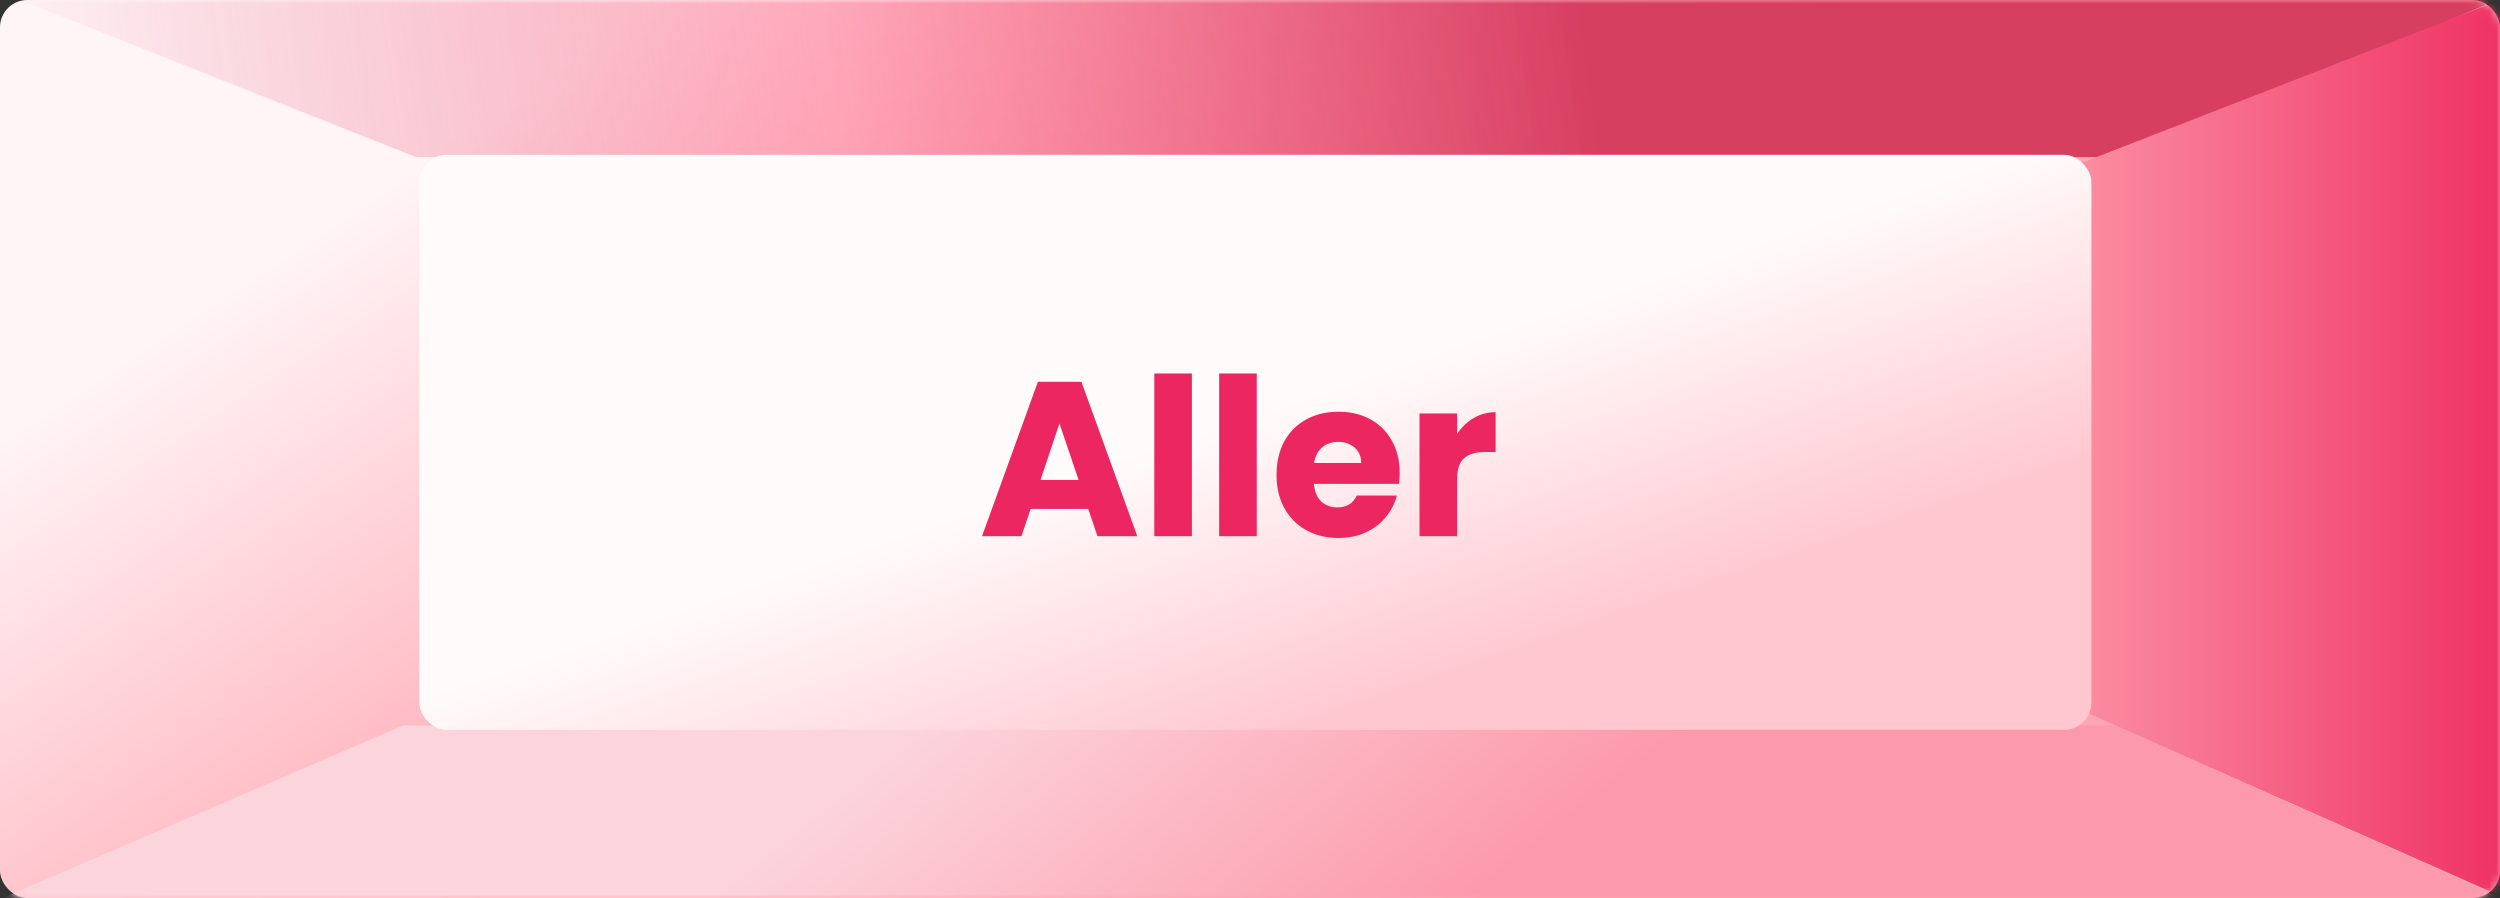
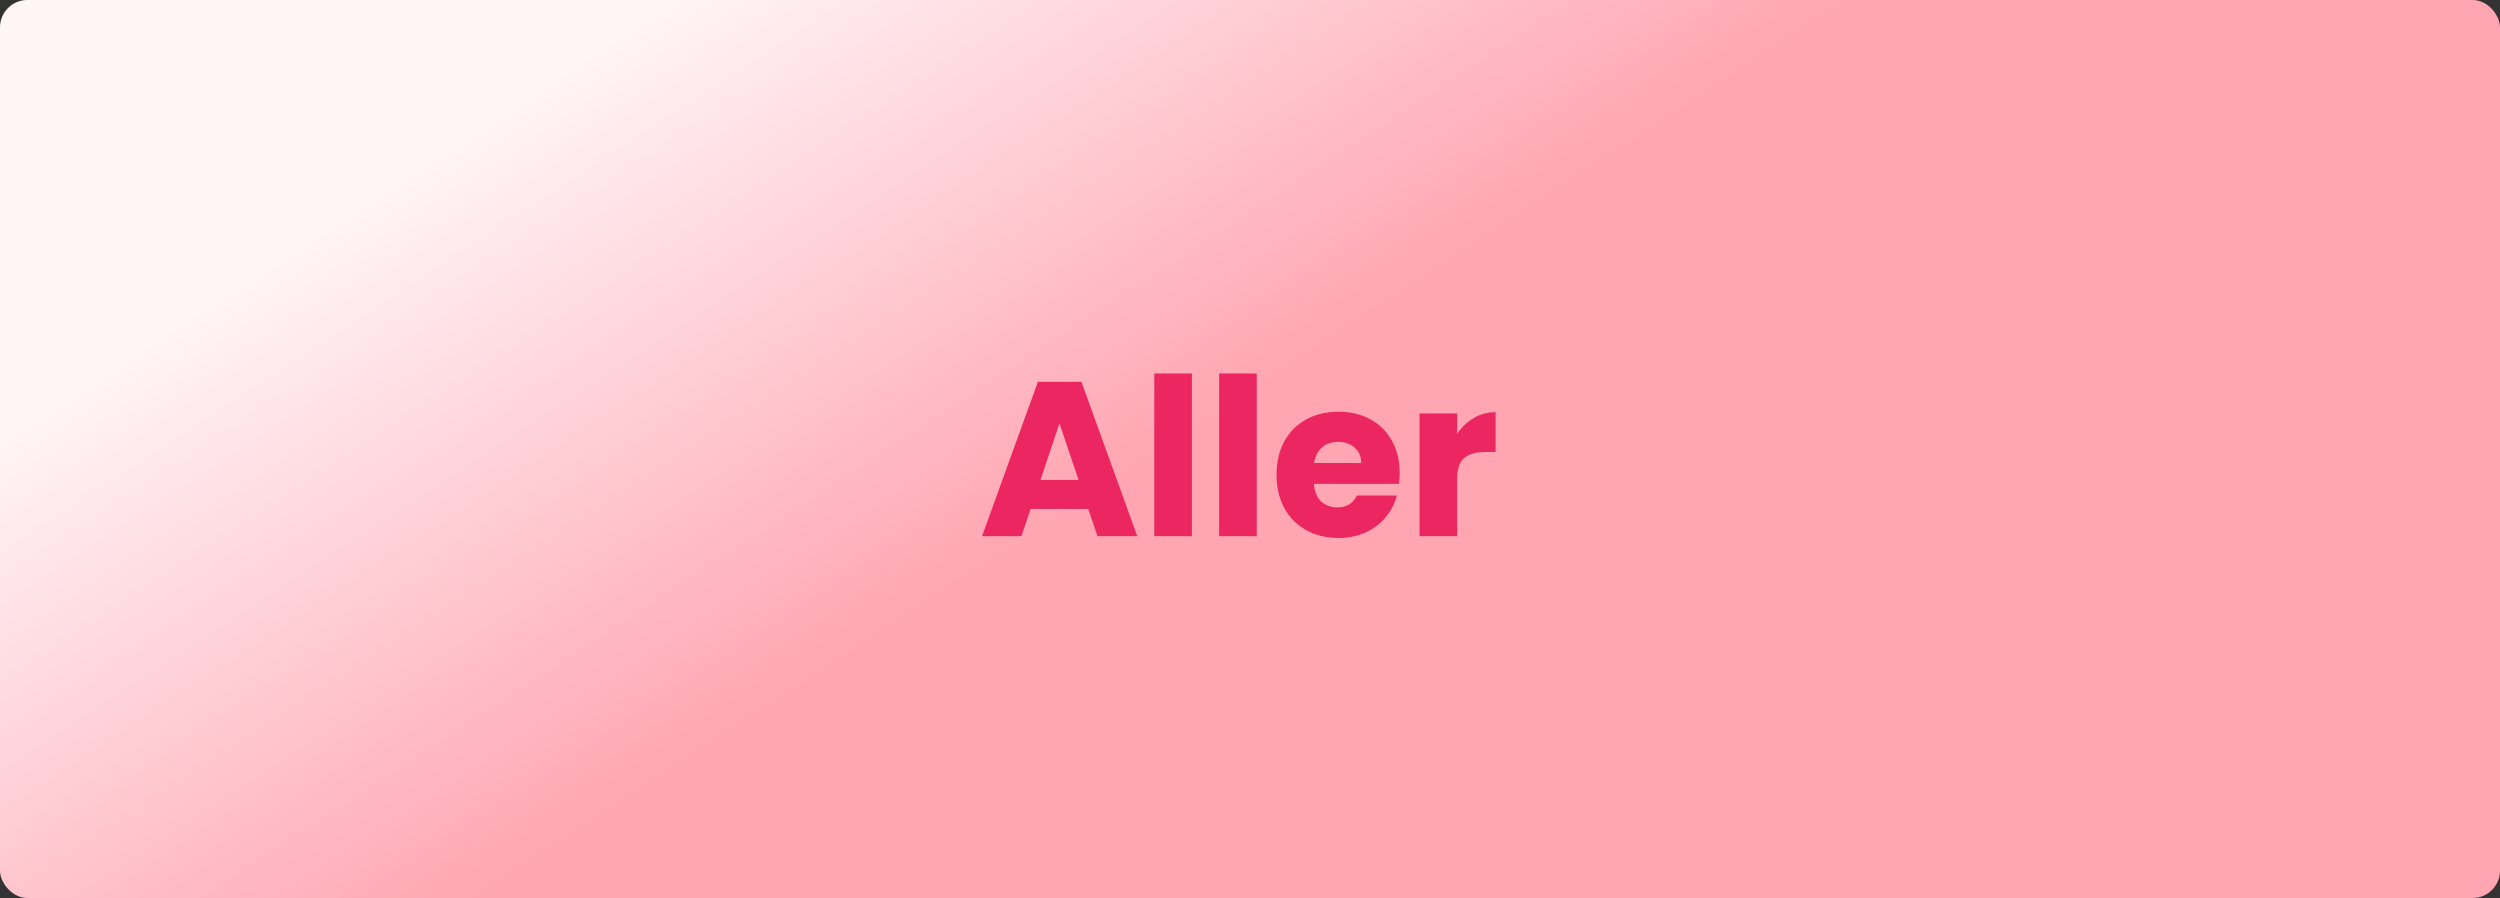
<svg xmlns="http://www.w3.org/2000/svg" width="348" height="125" viewBox="0 0 348 125" fill="none">
  <rect x="0" y="0" width="348" height="125" fill="#333333" stroke="none" />
  <rect y="6.10352e-05" width="348" height="125" rx="3.811" fill="url(#paint0_linear_183_8649)" />
  <mask id="mask0_183_8649" style="mask-type:alpha" maskUnits="userSpaceOnUse" x="0" y="0" width="348" height="125">
-     <rect y="6.10352e-05" width="348" height="125" rx="3.811" fill="#FBC230" />
-   </mask>
+     </mask>
  <g mask="url(#mask0_183_8649)">
    <path d="M-1.071 -1.539L57.882 21.86H296.195L351.217 -1.539H-1.071Z" fill="url(#paint1_linear_183_8649)" />
  </g>
  <mask id="mask1_183_8649" style="mask-type:alpha" maskUnits="userSpaceOnUse" x="0" y="0" width="348" height="125">
-     <path d="M348 121.189C348 123.294 346.294 125 344.189 125L3.811 125C1.706 125 1.73113e-07 123.294 3.86659e-07 121.189L1.22948e-05 3.811C1.25084e-05 1.706 1.706 3.49476e-05 3.811 3.51062e-05L344.189 6.0748e-05C346.294 6.09066e-05 348 1.706 348 3.811L348 121.189Z" fill="url(#paint2_linear_183_8649)" />
-   </mask>
+     </mask>
  <g mask="url(#mask1_183_8649)">
    <path d="M351.572 126.54L294.406 100.985L56.094 100.985L-3.216 126.54L351.572 126.54Z" fill="url(#paint3_linear_183_8649)" />
  </g>
  <mask id="mask2_183_8649" style="mask-type:alpha" maskUnits="userSpaceOnUse" x="0" y="0" width="348" height="125">
-     <rect y="6.10352e-05" width="348" height="125" rx="3.811" fill="#FBC230" />
-   </mask>
+     </mask>
  <g mask="url(#mask2_183_8649)">
-     <path d="M348 0L288.69 23.091L284.76 96.675L348 124.692L348 0Z" fill="url(#paint4_linear_183_8649)" />
-   </g>
-   <rect x="58.373" y="21.552" width="232.749" height="80.049" rx="3.811" fill="url(#paint5_linear_183_8649)" />
+     </g>
  <path d="M151.484 70.844H143.464L142.178 74.64H136.698L144.474 53.15H150.535L158.311 74.64H152.77L151.484 70.844ZM150.137 66.803L147.474 58.936L144.841 66.803H150.137ZM165.912 51.987V74.64H160.678V51.987H165.912ZM174.941 51.987V74.64H169.706V51.987H174.941ZM194.837 65.824C194.837 66.314 194.806 66.824 194.745 67.355H182.898C182.979 68.416 183.316 69.232 183.908 69.804C184.52 70.355 185.265 70.63 186.143 70.63C187.449 70.63 188.357 70.079 188.867 68.977H194.439C194.153 70.1 193.633 71.11 192.877 72.008C192.143 72.906 191.214 73.61 190.092 74.12C188.969 74.63 187.714 74.885 186.326 74.885C184.653 74.885 183.163 74.528 181.857 73.814C180.551 73.1 179.53 72.079 178.796 70.753C178.061 69.426 177.693 67.875 177.693 66.099C177.693 64.324 178.051 62.773 178.765 61.446C179.5 60.12 180.52 59.099 181.826 58.385C183.132 57.671 184.632 57.313 186.326 57.313C187.979 57.313 189.449 57.66 190.735 58.354C192.02 59.048 193.02 60.038 193.735 61.324C194.469 62.61 194.837 64.11 194.837 65.824ZM189.479 64.446C189.479 63.548 189.173 62.834 188.561 62.303C187.949 61.773 187.183 61.508 186.265 61.508C185.387 61.508 184.643 61.763 184.03 62.273C183.438 62.783 183.071 63.508 182.928 64.446H189.479ZM202.833 60.405C203.445 59.467 204.211 58.732 205.129 58.201C206.047 57.65 207.068 57.375 208.19 57.375V62.916H206.751C205.445 62.916 204.466 63.201 203.813 63.773C203.16 64.324 202.833 65.303 202.833 66.712V74.64H197.598V57.558H202.833V60.405Z" fill="#EB2660" />
  <defs>
    <linearGradient id="paint0_linear_183_8649" x1="85.749" y1="112.685" x2="35.963" y2="36.556" gradientUnits="userSpaceOnUse">
      <stop stop-color="#FFA6B2" />
      <stop offset="1" stop-color="#FFF5F7" />
    </linearGradient>
    <linearGradient id="paint1_linear_183_8649" x1="219.735" y1="-1.232" x2="0.423" y2="30.117" gradientUnits="userSpaceOnUse">
      <stop stop-color="#D73F61" />
      <stop offset="0.474" stop-color="#FF7090" stop-opacity="0.526" />
      <stop offset="1" stop-color="#D73F61" stop-opacity="0" />
    </linearGradient>
    <linearGradient id="paint2_linear_183_8649" x1="10.361" y1="84.36" x2="160.298" y2="-19.735" gradientUnits="userSpaceOnUse">
      <stop stop-color="#FC9BAB" />
      <stop offset="1" stop-color="#FCD3DB" />
    </linearGradient>
    <linearGradient id="paint3_linear_183_8649" x1="204.012" y1="126.847" x2="162.501" y2="74.486" gradientUnits="userSpaceOnUse">
      <stop stop-color="#FC99AA" />
      <stop offset="1" stop-color="#FCD4DC" />
    </linearGradient>
    <linearGradient id="paint4_linear_183_8649" x1="348" y1="62.346" x2="284.76" y2="62.346" gradientUnits="userSpaceOnUse">
      <stop stop-color="#EF3265" />
      <stop offset="1" stop-color="#FC95A6" />
    </linearGradient>
    <linearGradient id="paint5_linear_183_8649" x1="181.98" y1="101.601" x2="167.785" y2="59.917" gradientUnits="userSpaceOnUse">
      <stop stop-color="#FFC7D0" />
      <stop offset="1" stop-color="#FFFBFB" />
    </linearGradient>
  </defs>
</svg>